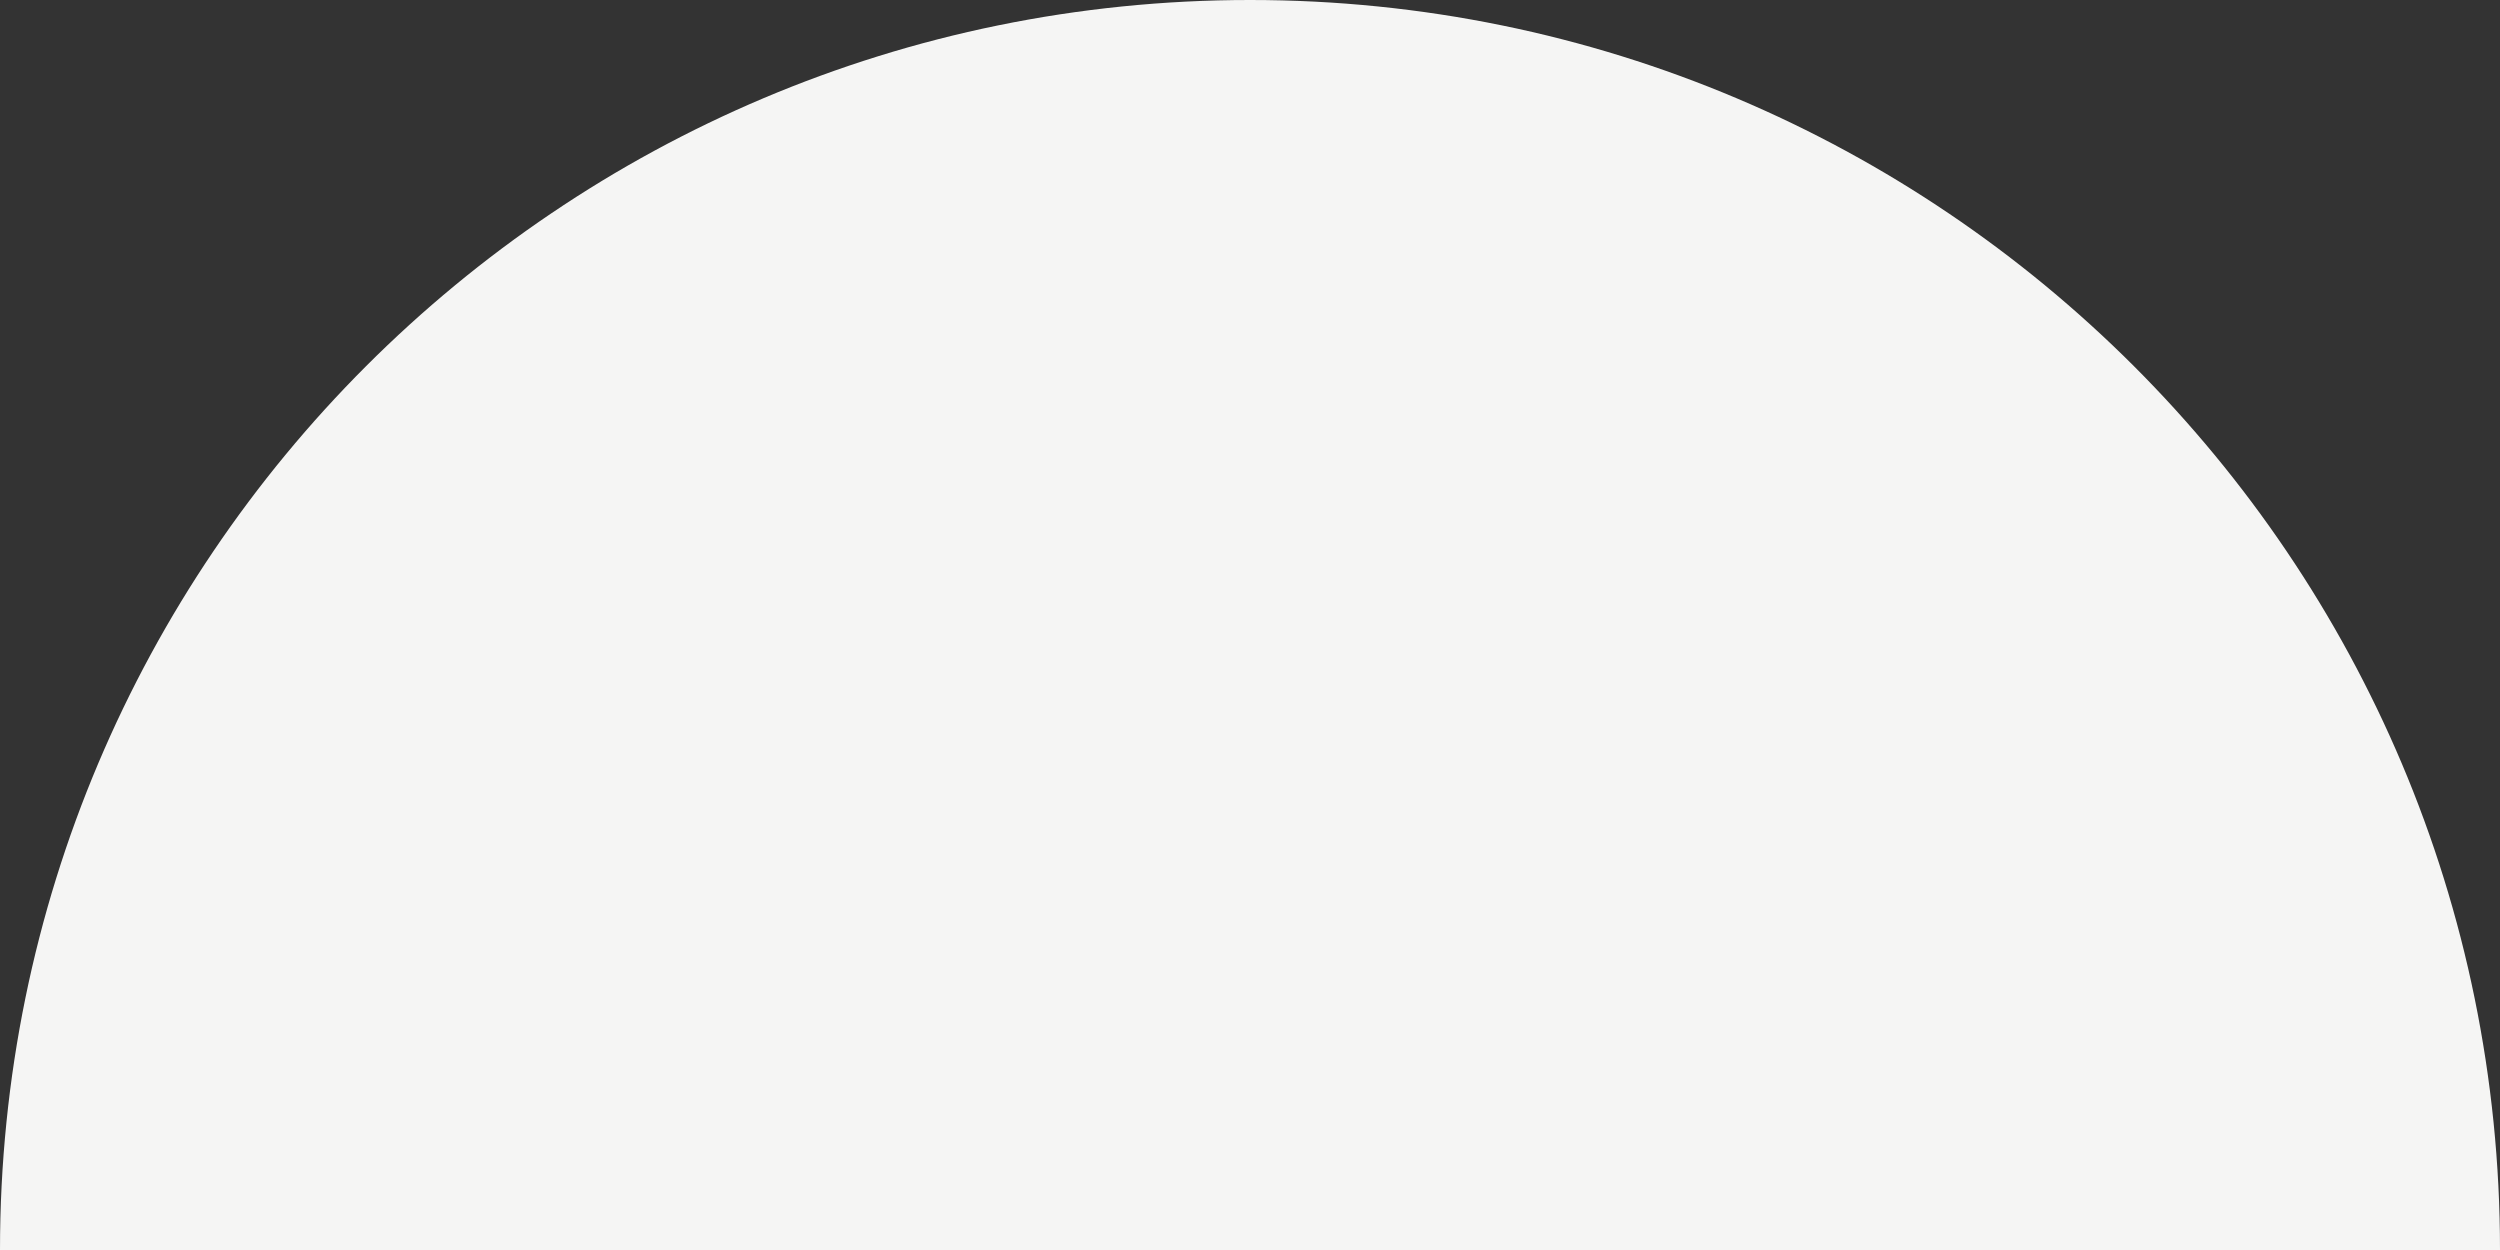
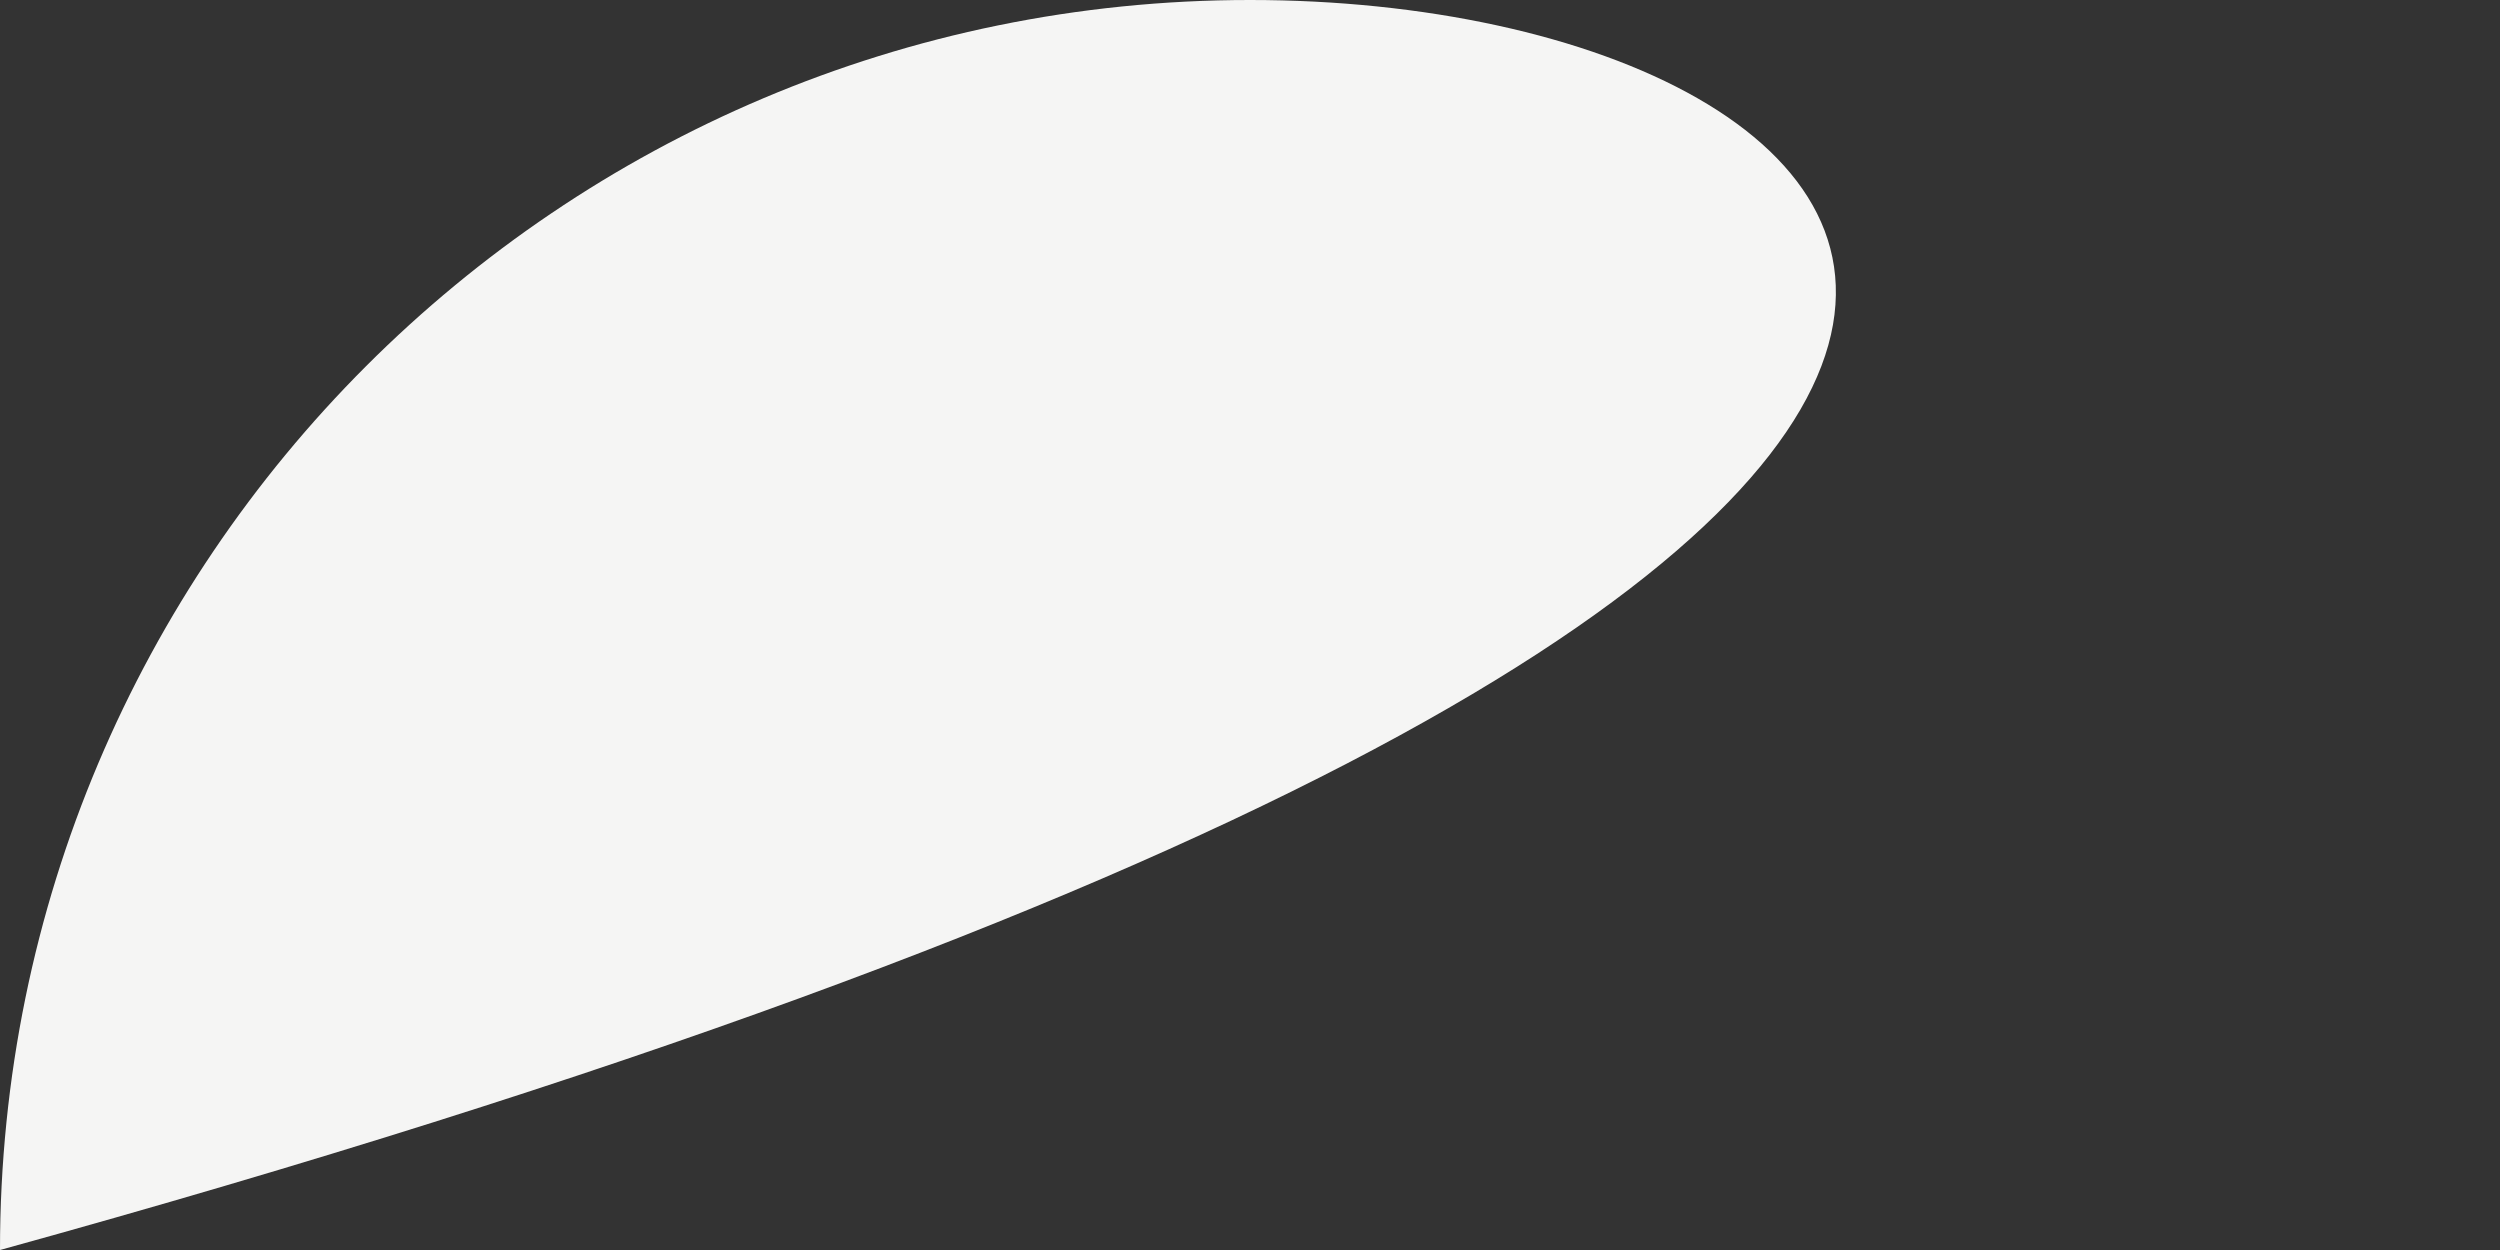
<svg xmlns="http://www.w3.org/2000/svg" width="7680" height="3840" viewBox="0 0 7680 3840" fill="none">
  <rect x="0" y="0" width="7680" height="3840" fill="#333333" stroke="none" />
-   <path d="M3840 0C1719.23 0 0 1719.23 0 3840H7680C7680 1719.23 5960.77 0 3840 0Z" fill="#F5F5F4" />
+   <path d="M3840 0C1719.23 0 0 1719.23 0 3840C7680 1719.23 5960.77 0 3840 0Z" fill="#F5F5F4" />
</svg>